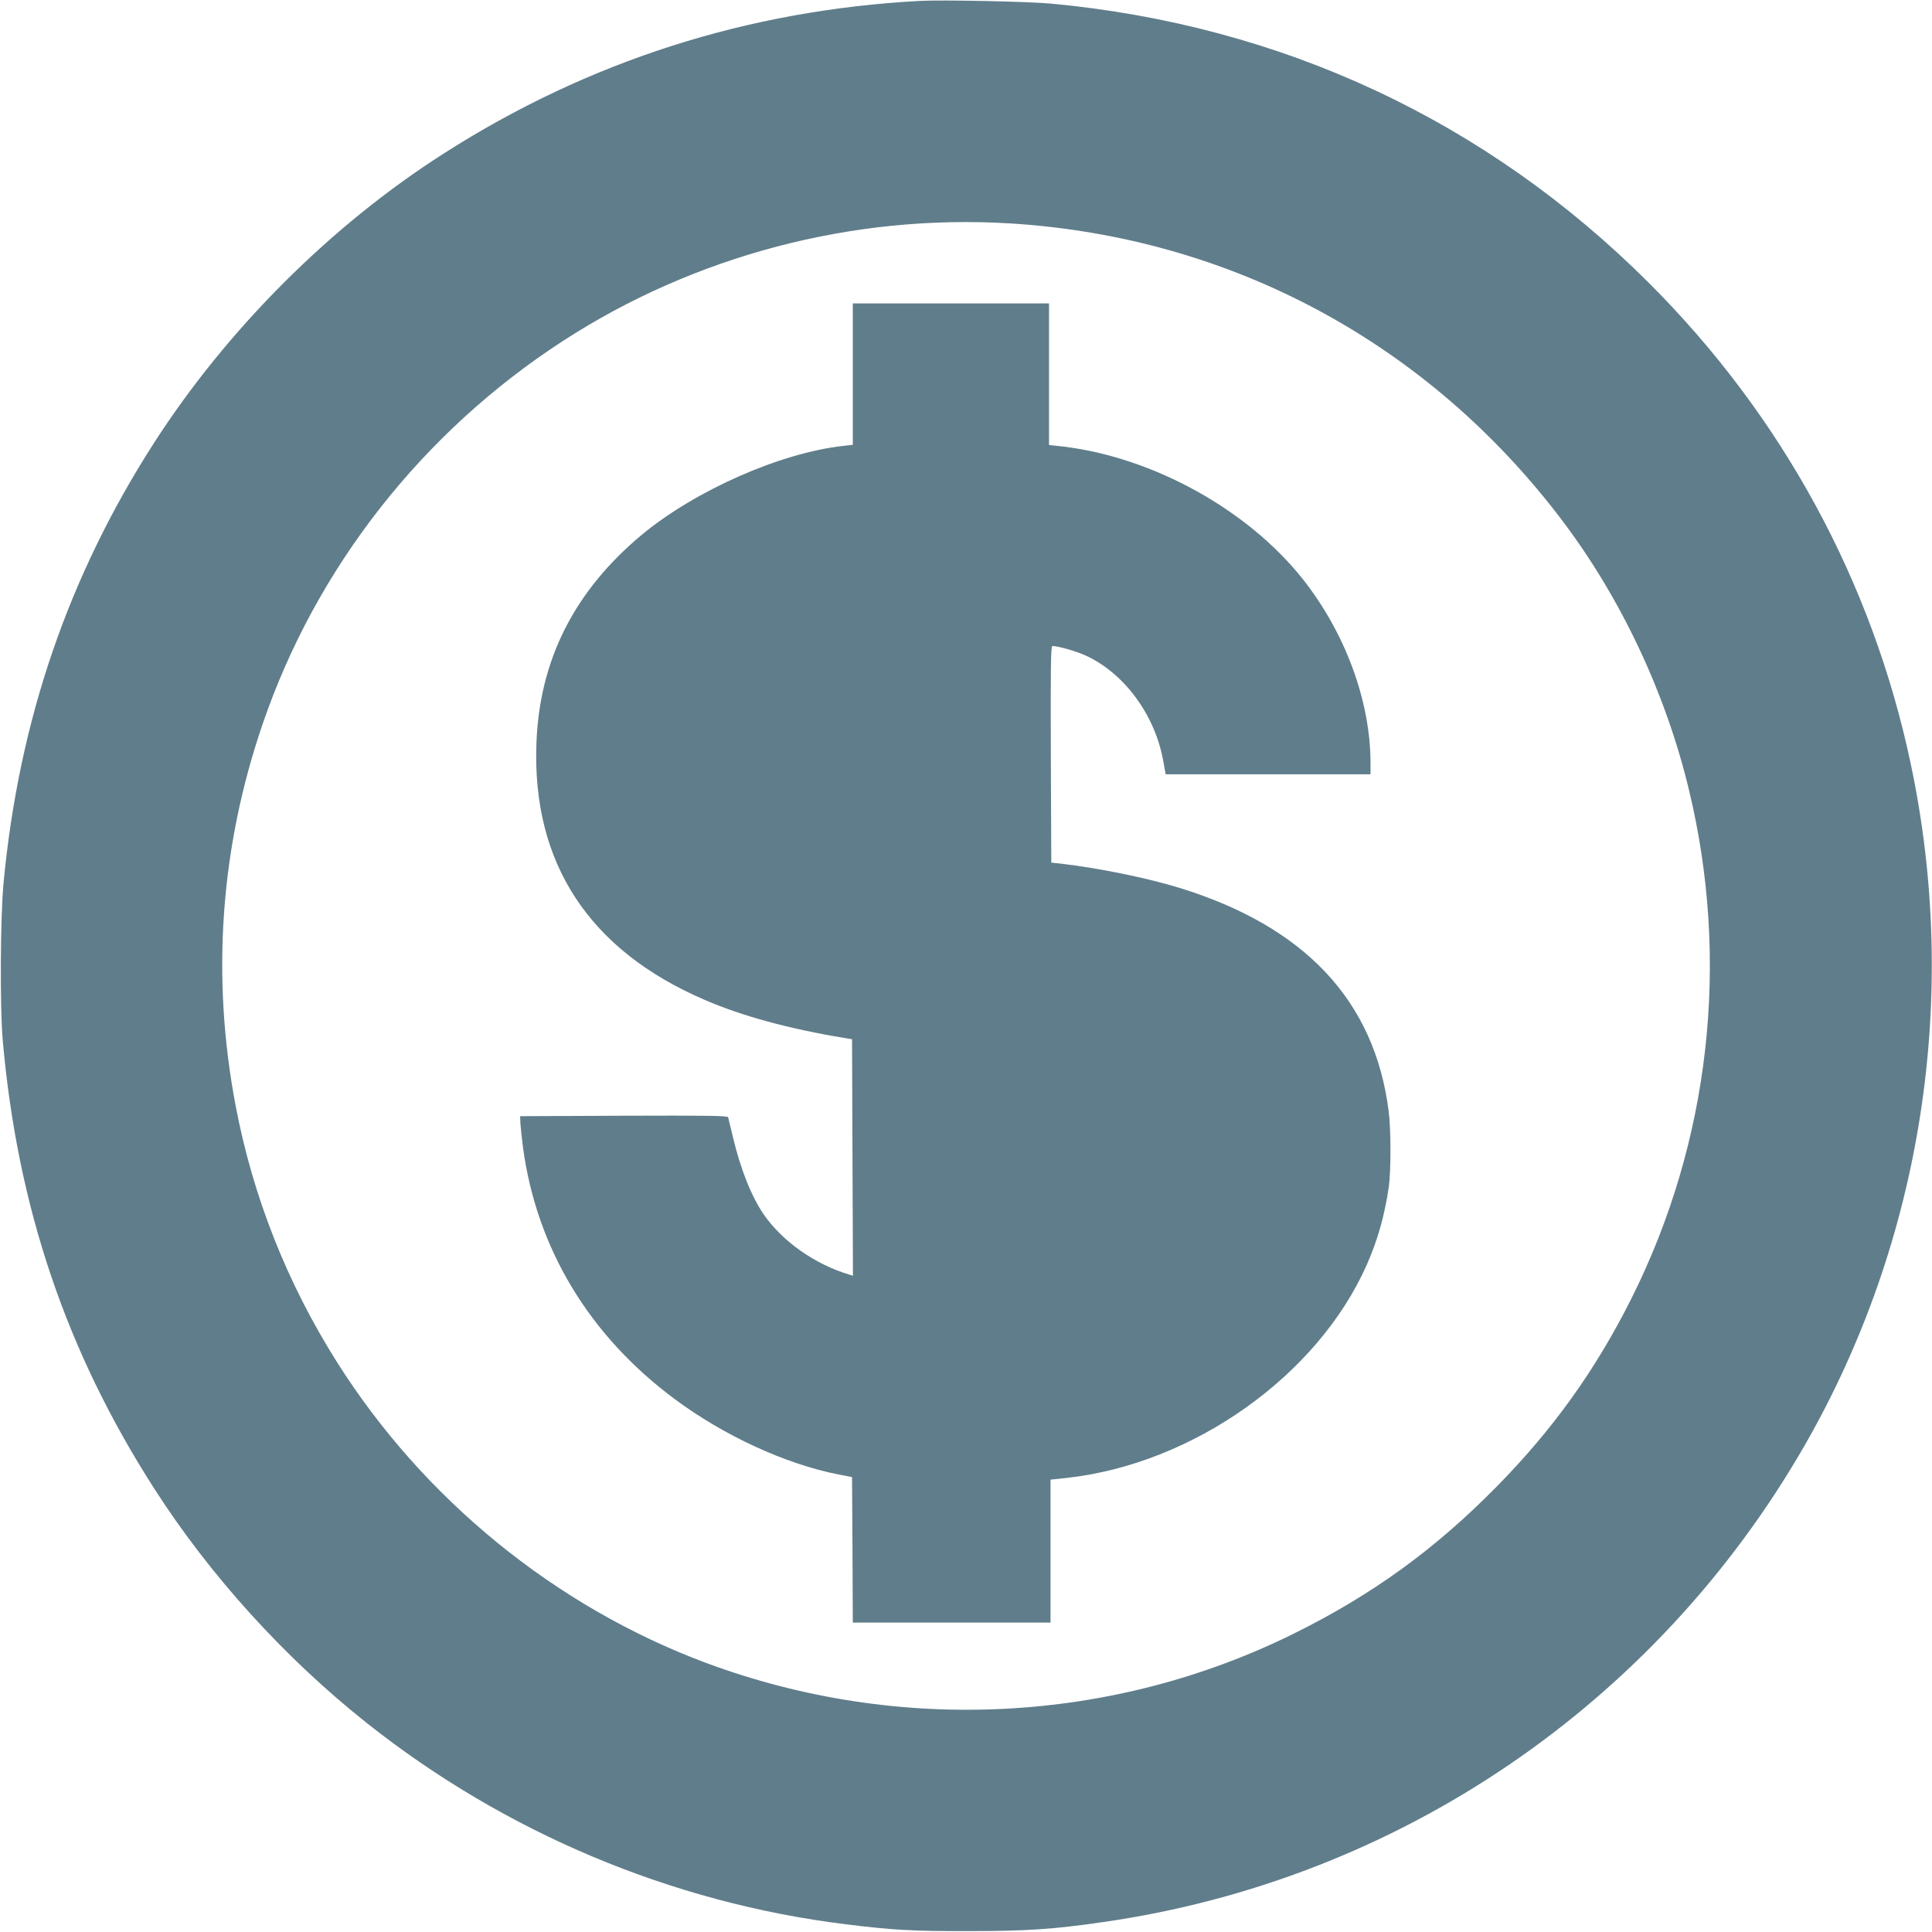
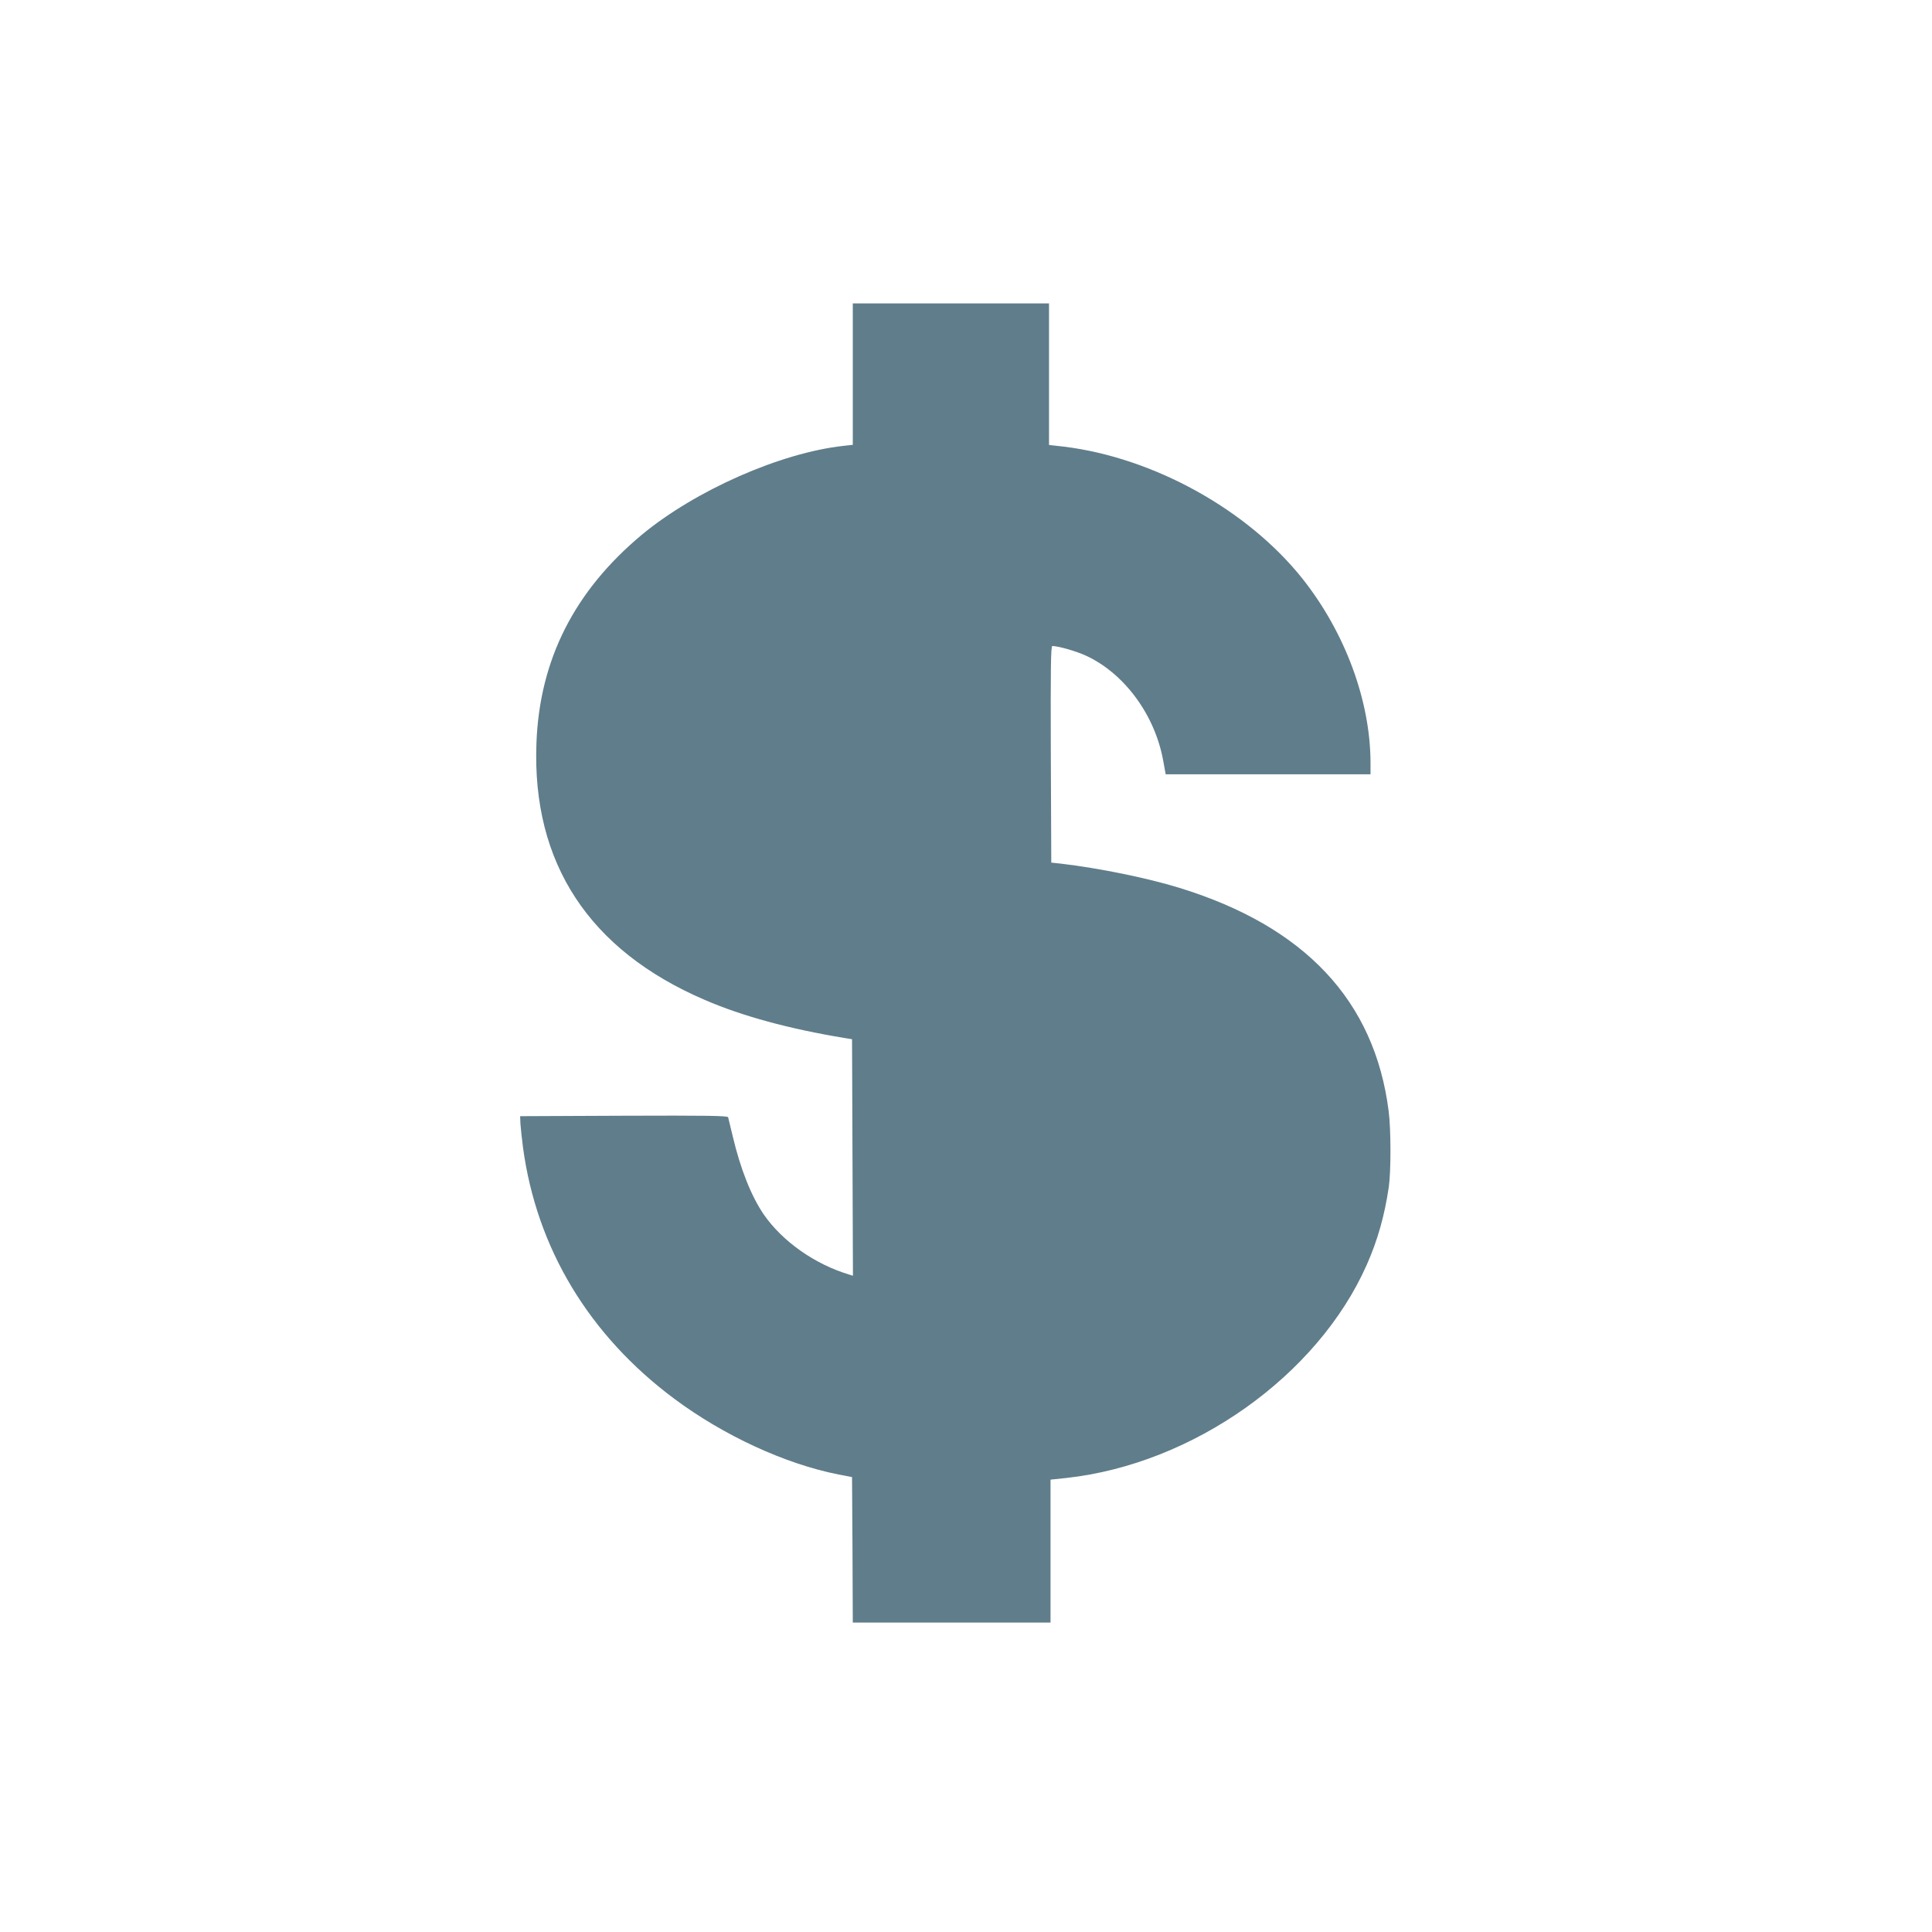
<svg xmlns="http://www.w3.org/2000/svg" version="1.0" width="1280pt" height="1280pt" viewBox="0 0 1280 1280" preserveAspectRatio="xMidYMid meet">
  <g transform="translate(0,1280) scale(0.1,-0.1)" fill="#607d8b" stroke="none">
-     <path d="M6095 12794 c-1141 -61 -2198 -399 -3155 -1011 -749 -478 -1434 -1163 -1920 -1918 -567 -882 -894 -1837 -996 -2910 -22 -225 -25 -828 -6 -1045 97 -1106 420 -2062 1003 -2971 368 -574 862 -1120 1406 -1552 918 -729 2024 -1194 3178 -1336 305 -38 444 -46 810 -45 386 0 565 12 895 60 1952 280 3660 1441 4647 3159 777 1353 1029 2972 702 4515 -255 1208 -853 2305 -1734 3185 -1075 1074 -2432 1708 -3960 1851 -152 14 -722 26 -870 18z m595 -1474 c1468 -90 2776 -795 3665 -1975 387 -514 681 -1139 834 -1775 275 -1136 140 -2333 -379 -3370 -238 -475 -519 -868 -894 -1249 -409 -416 -826 -718 -1346 -975 -1205 -596 -2619 -666 -3890 -194 -998 372 -1872 1083 -2447 1993 -331 524 -558 1098 -672 1700 -162 853 -102 1708 179 2528 354 1036 1059 1935 1991 2539 873 566 1921 841 2959 778z" />
    <path d="M5650 10321 l0 -468 -62 -7 c-418 -46 -981 -295 -1336 -589 -447 -373 -678 -829 -698 -1382 -30 -793 349 -1371 1116 -1700 247 -107 561 -192 925 -252 l50 -8 3 -783 3 -784 -23 7 c-230 69 -444 220 -568 399 -82 120 -154 300 -205 516 -15 63 -29 121 -31 128 -3 10 -146 12 -691 10 l-687 -3 2 -50 c2 -27 9 -98 17 -157 90 -668 438 -1245 1002 -1665 329 -245 735 -432 1089 -502 l89 -17 3 -482 2 -482 655 0 655 0 0 473 0 474 104 11 c841 92 1666 678 1991 1412 73 165 118 326 146 515 15 104 15 384 -1 505 -93 730 -555 1222 -1387 1478 -215 66 -529 130 -783 160 l-65 7 -3 718 c-2 570 0 717 10 717 43 -1 158 -34 225 -65 252 -117 454 -391 509 -692 l17 -93 678 0 679 0 0 78 c-1 409 -168 861 -450 1217 -364 458 -987 803 -1582 876 l-98 11 0 469 0 469 -650 0 -650 0 0 -469z" />
  </g>
</svg>